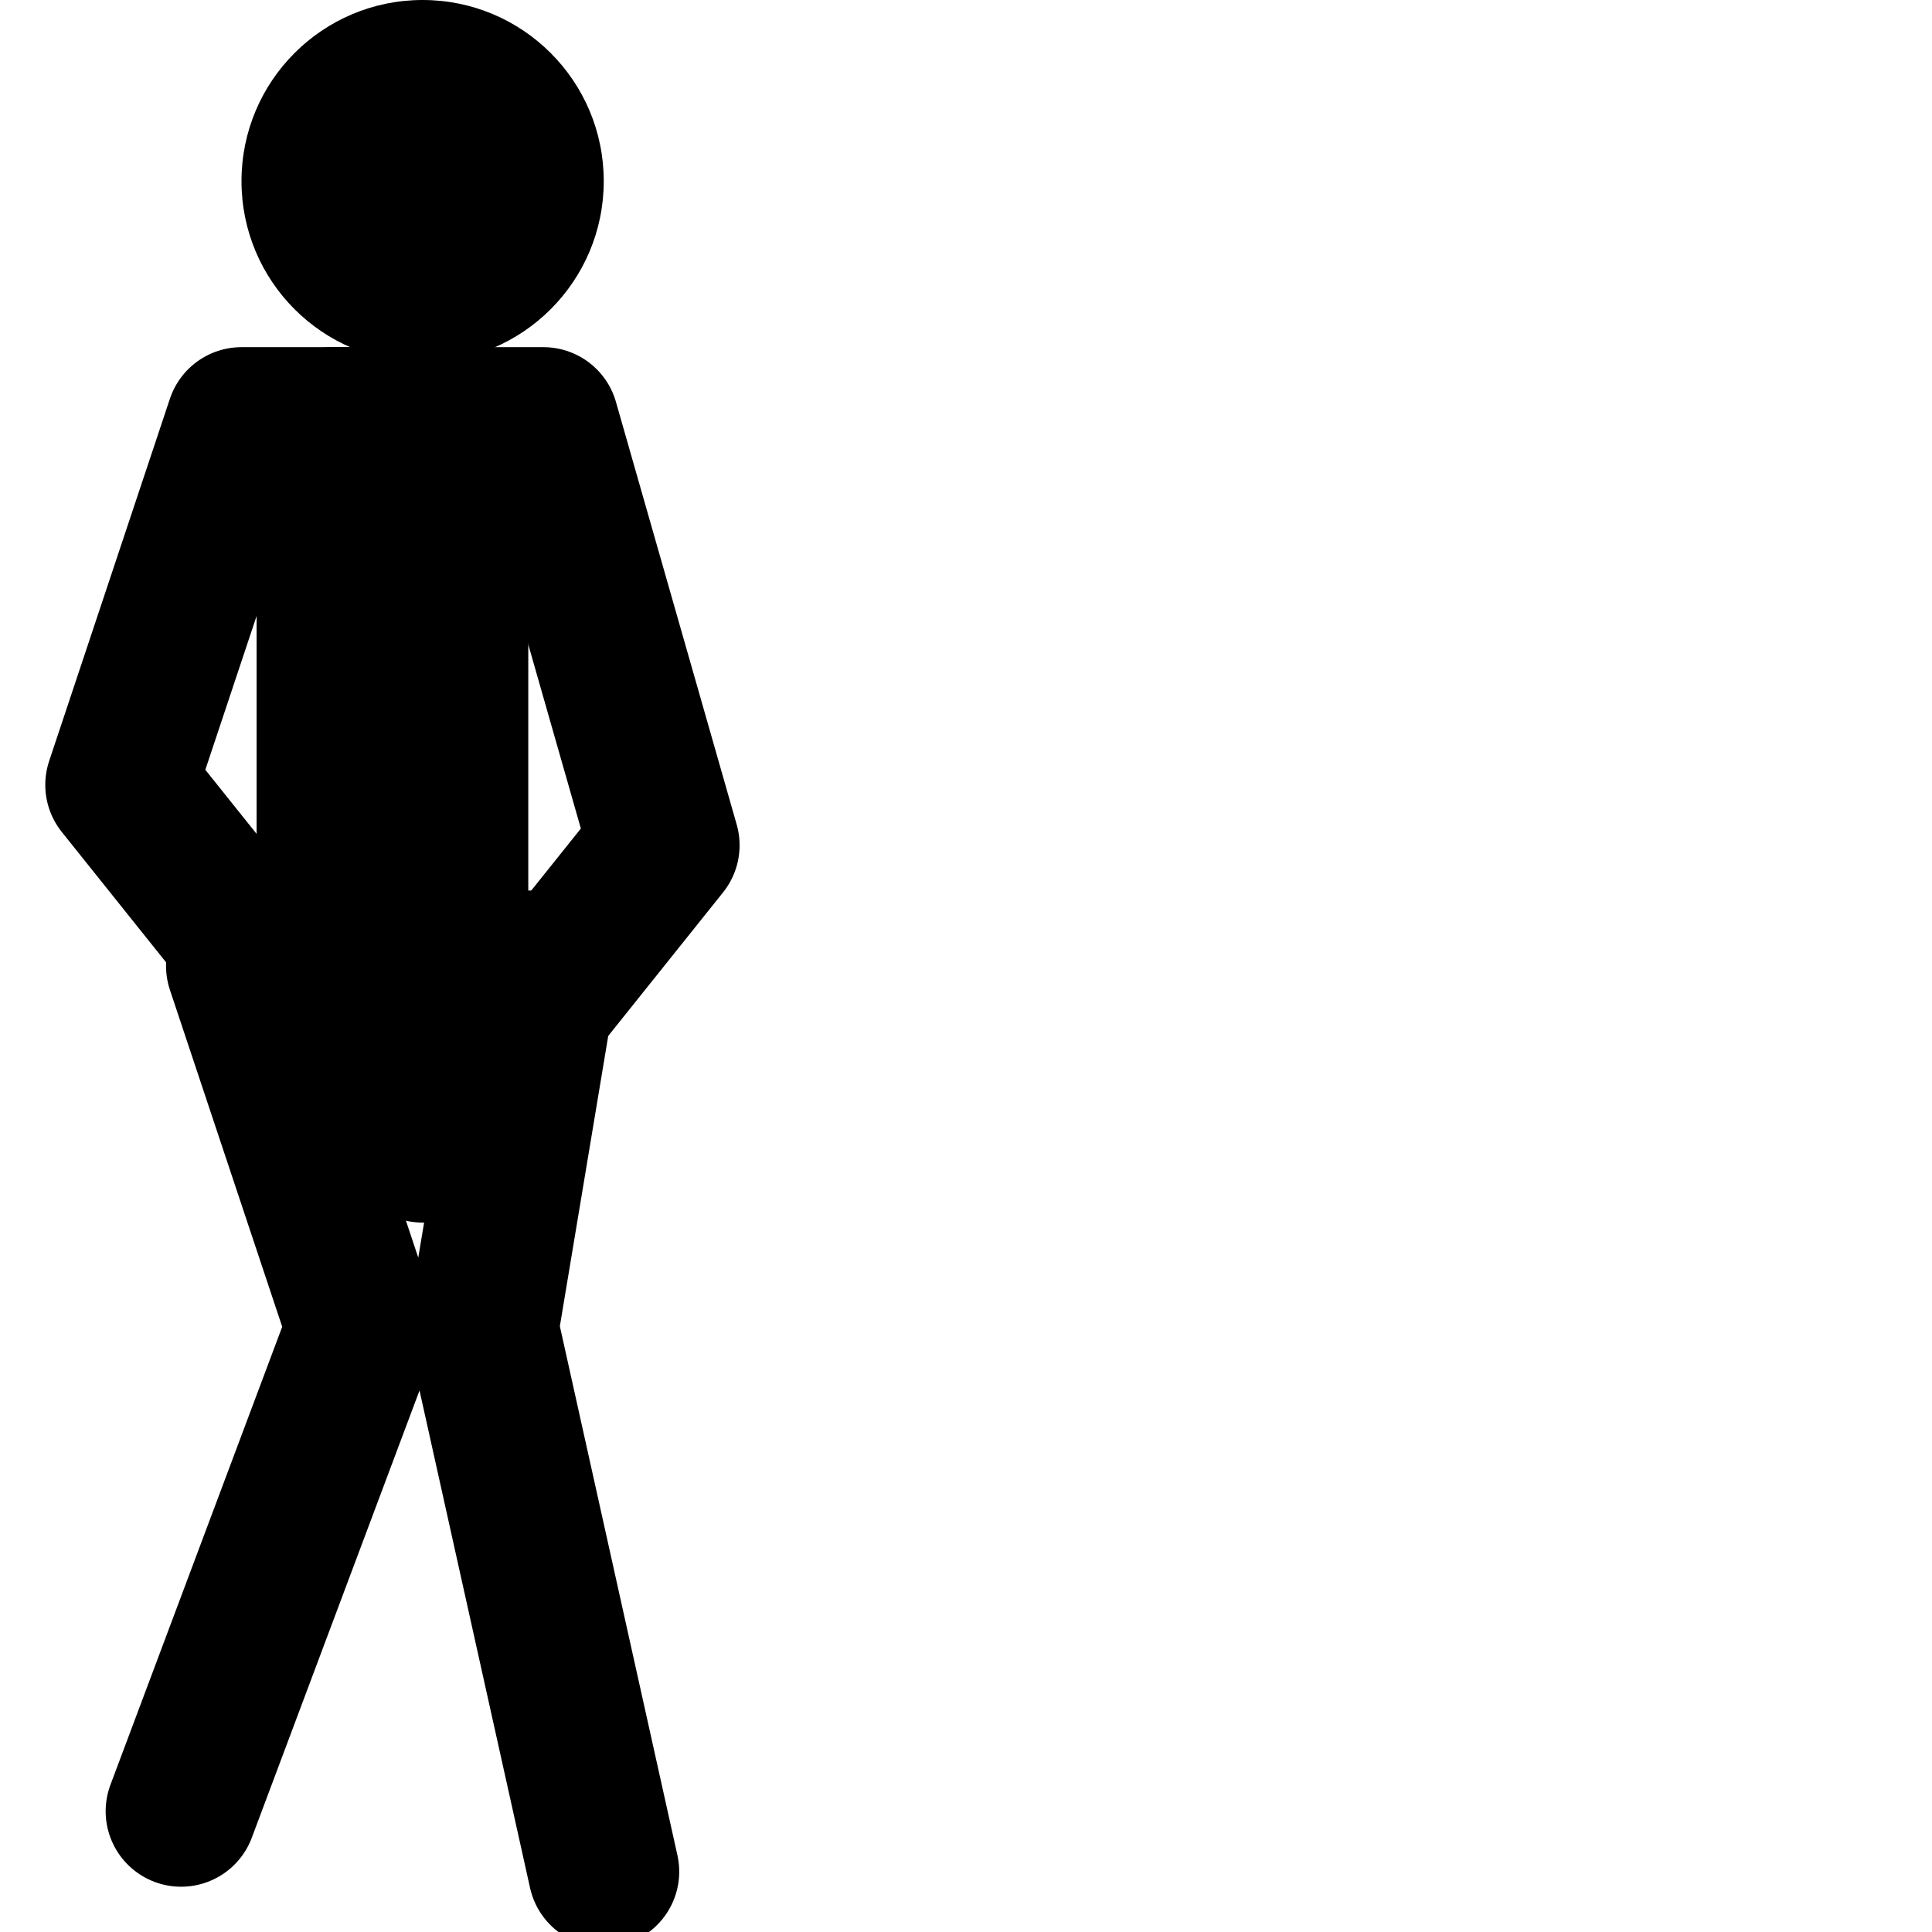
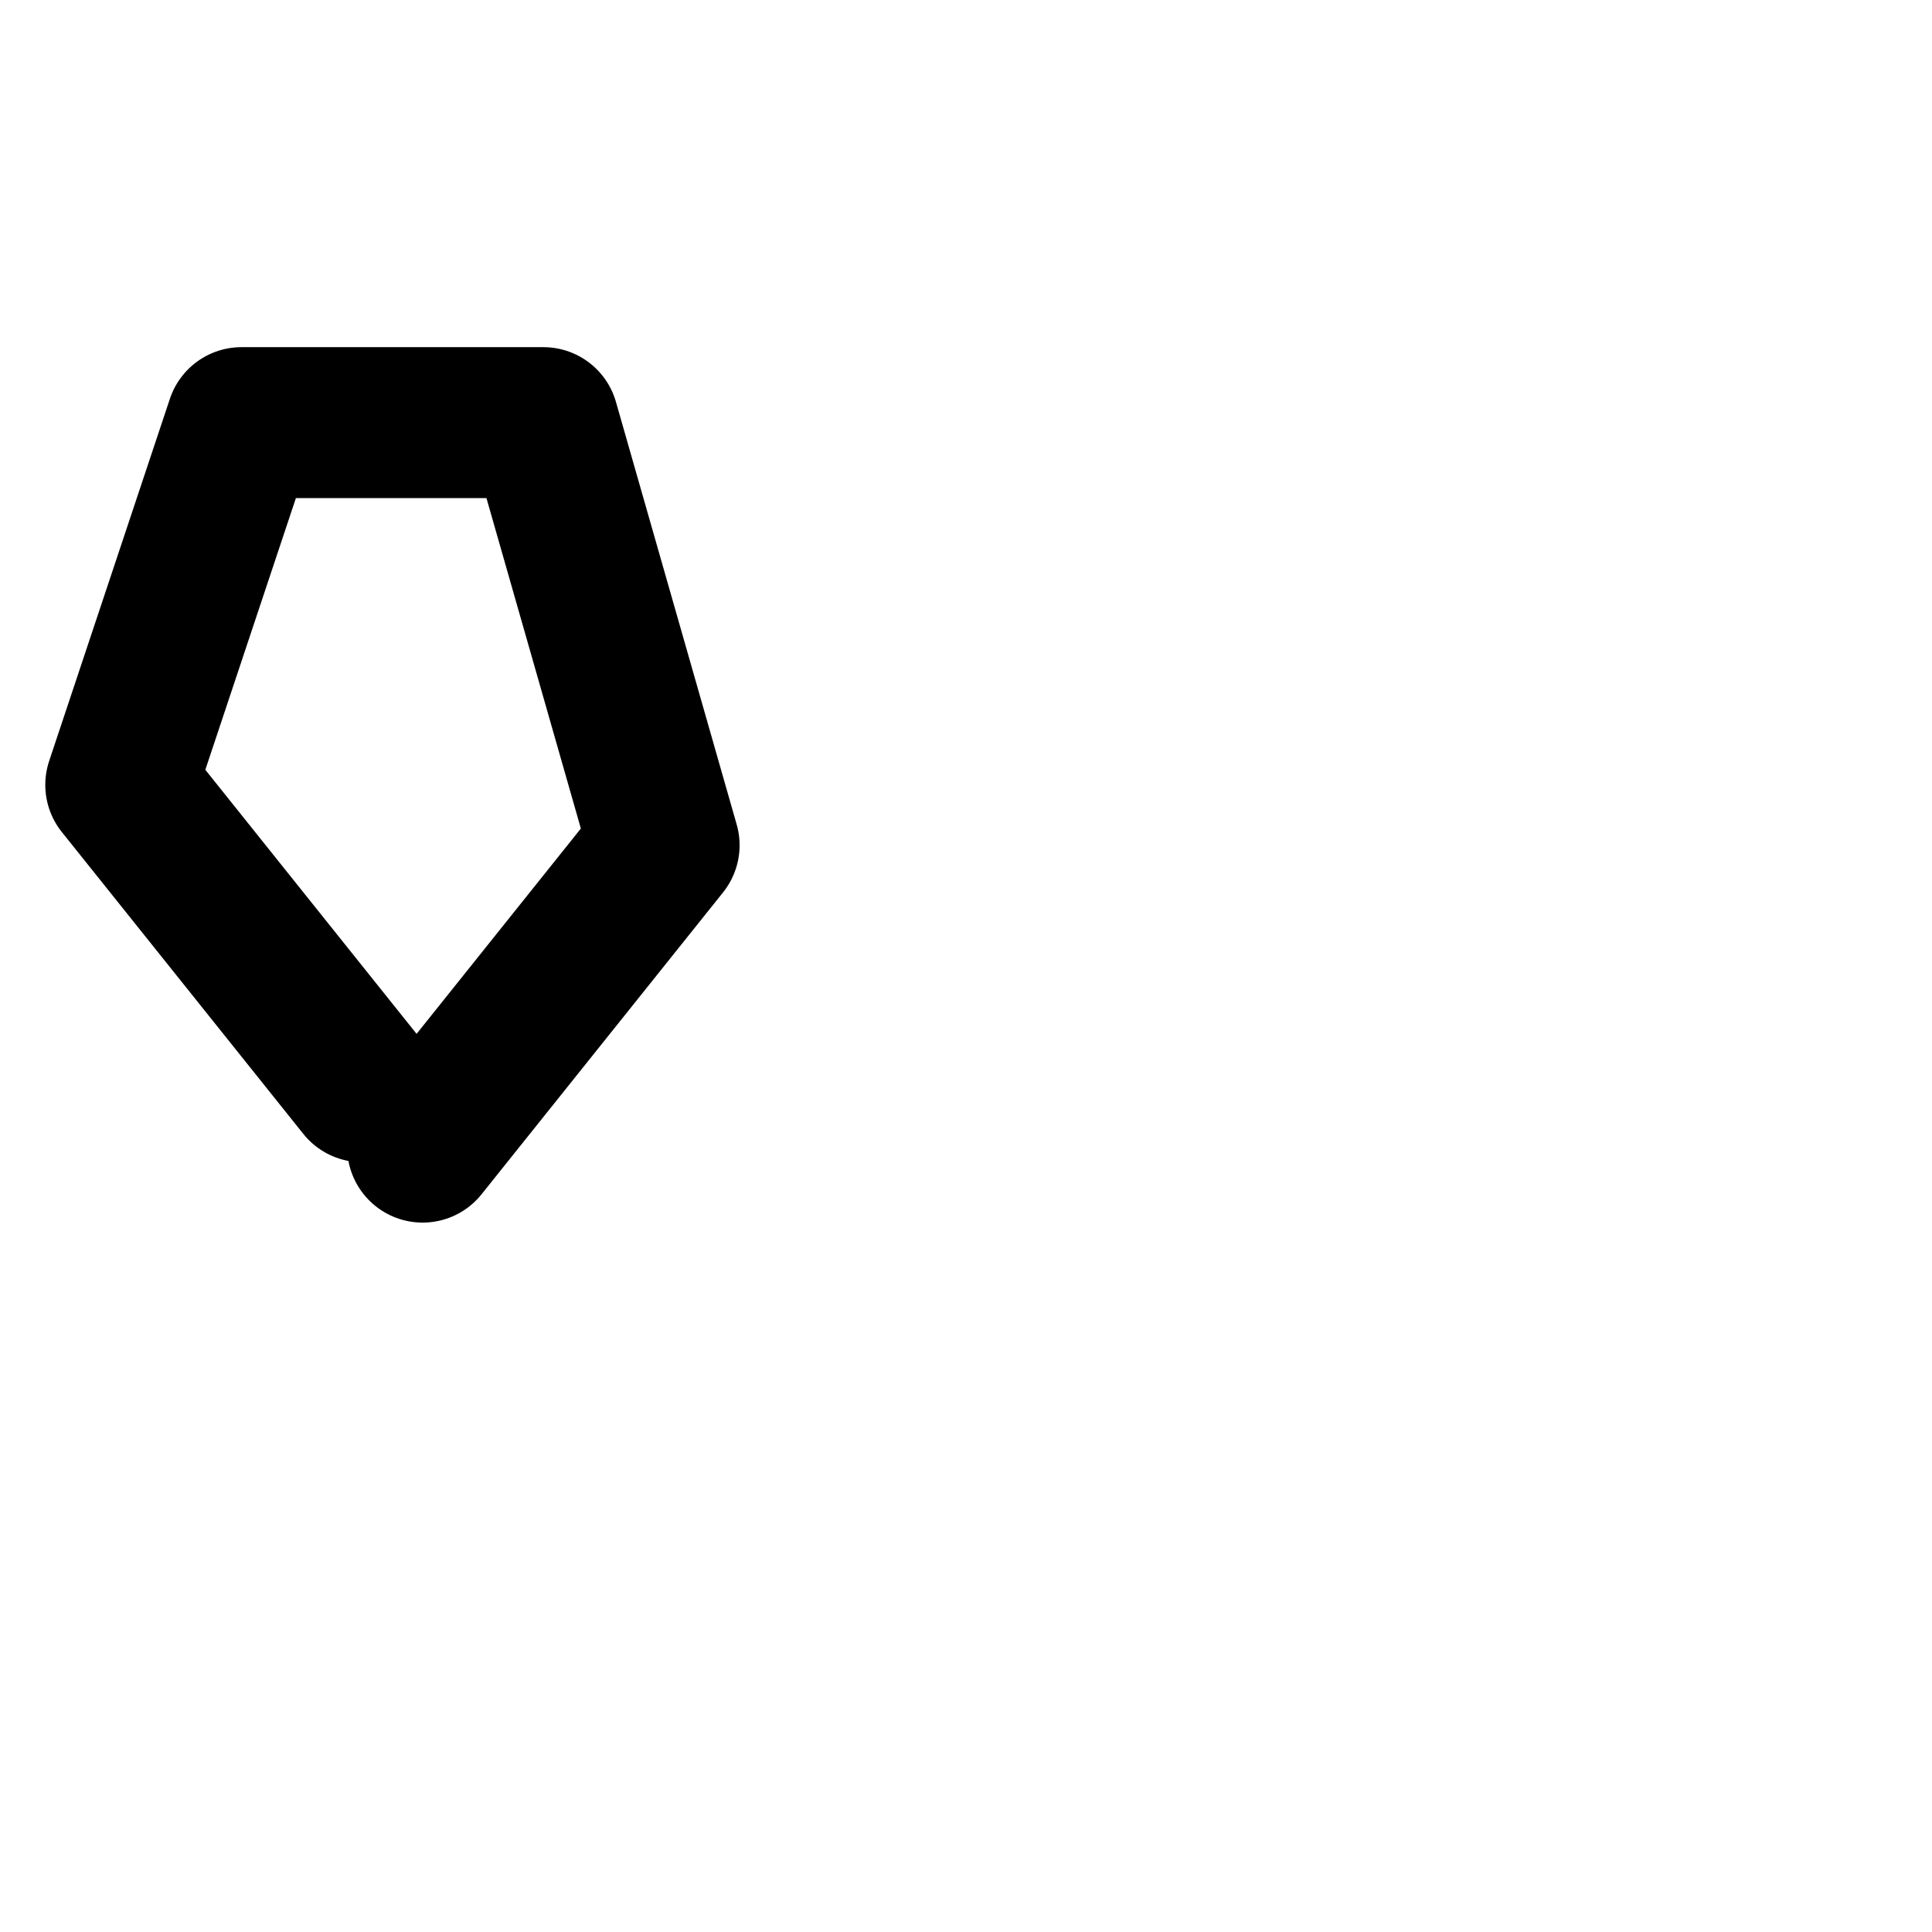
<svg xmlns="http://www.w3.org/2000/svg" height="32" width="32" fill="none" stroke="#000" stroke-width="2.5" stroke-linecap="round" stroke-linejoin="round" viewBox="0 0 32 32">
-   <path d="M10 31l-2-9 1-6H4l2 6-3 8" />
-   <circle cy="3" cx="7" r="3" fill="#000" stroke="none" />
  <path d="M6 18l-4-5 2-6h5l2 7-4 5" />
-   <path fill="#000" d="M5.5 7h2v9h-2z" />
</svg>